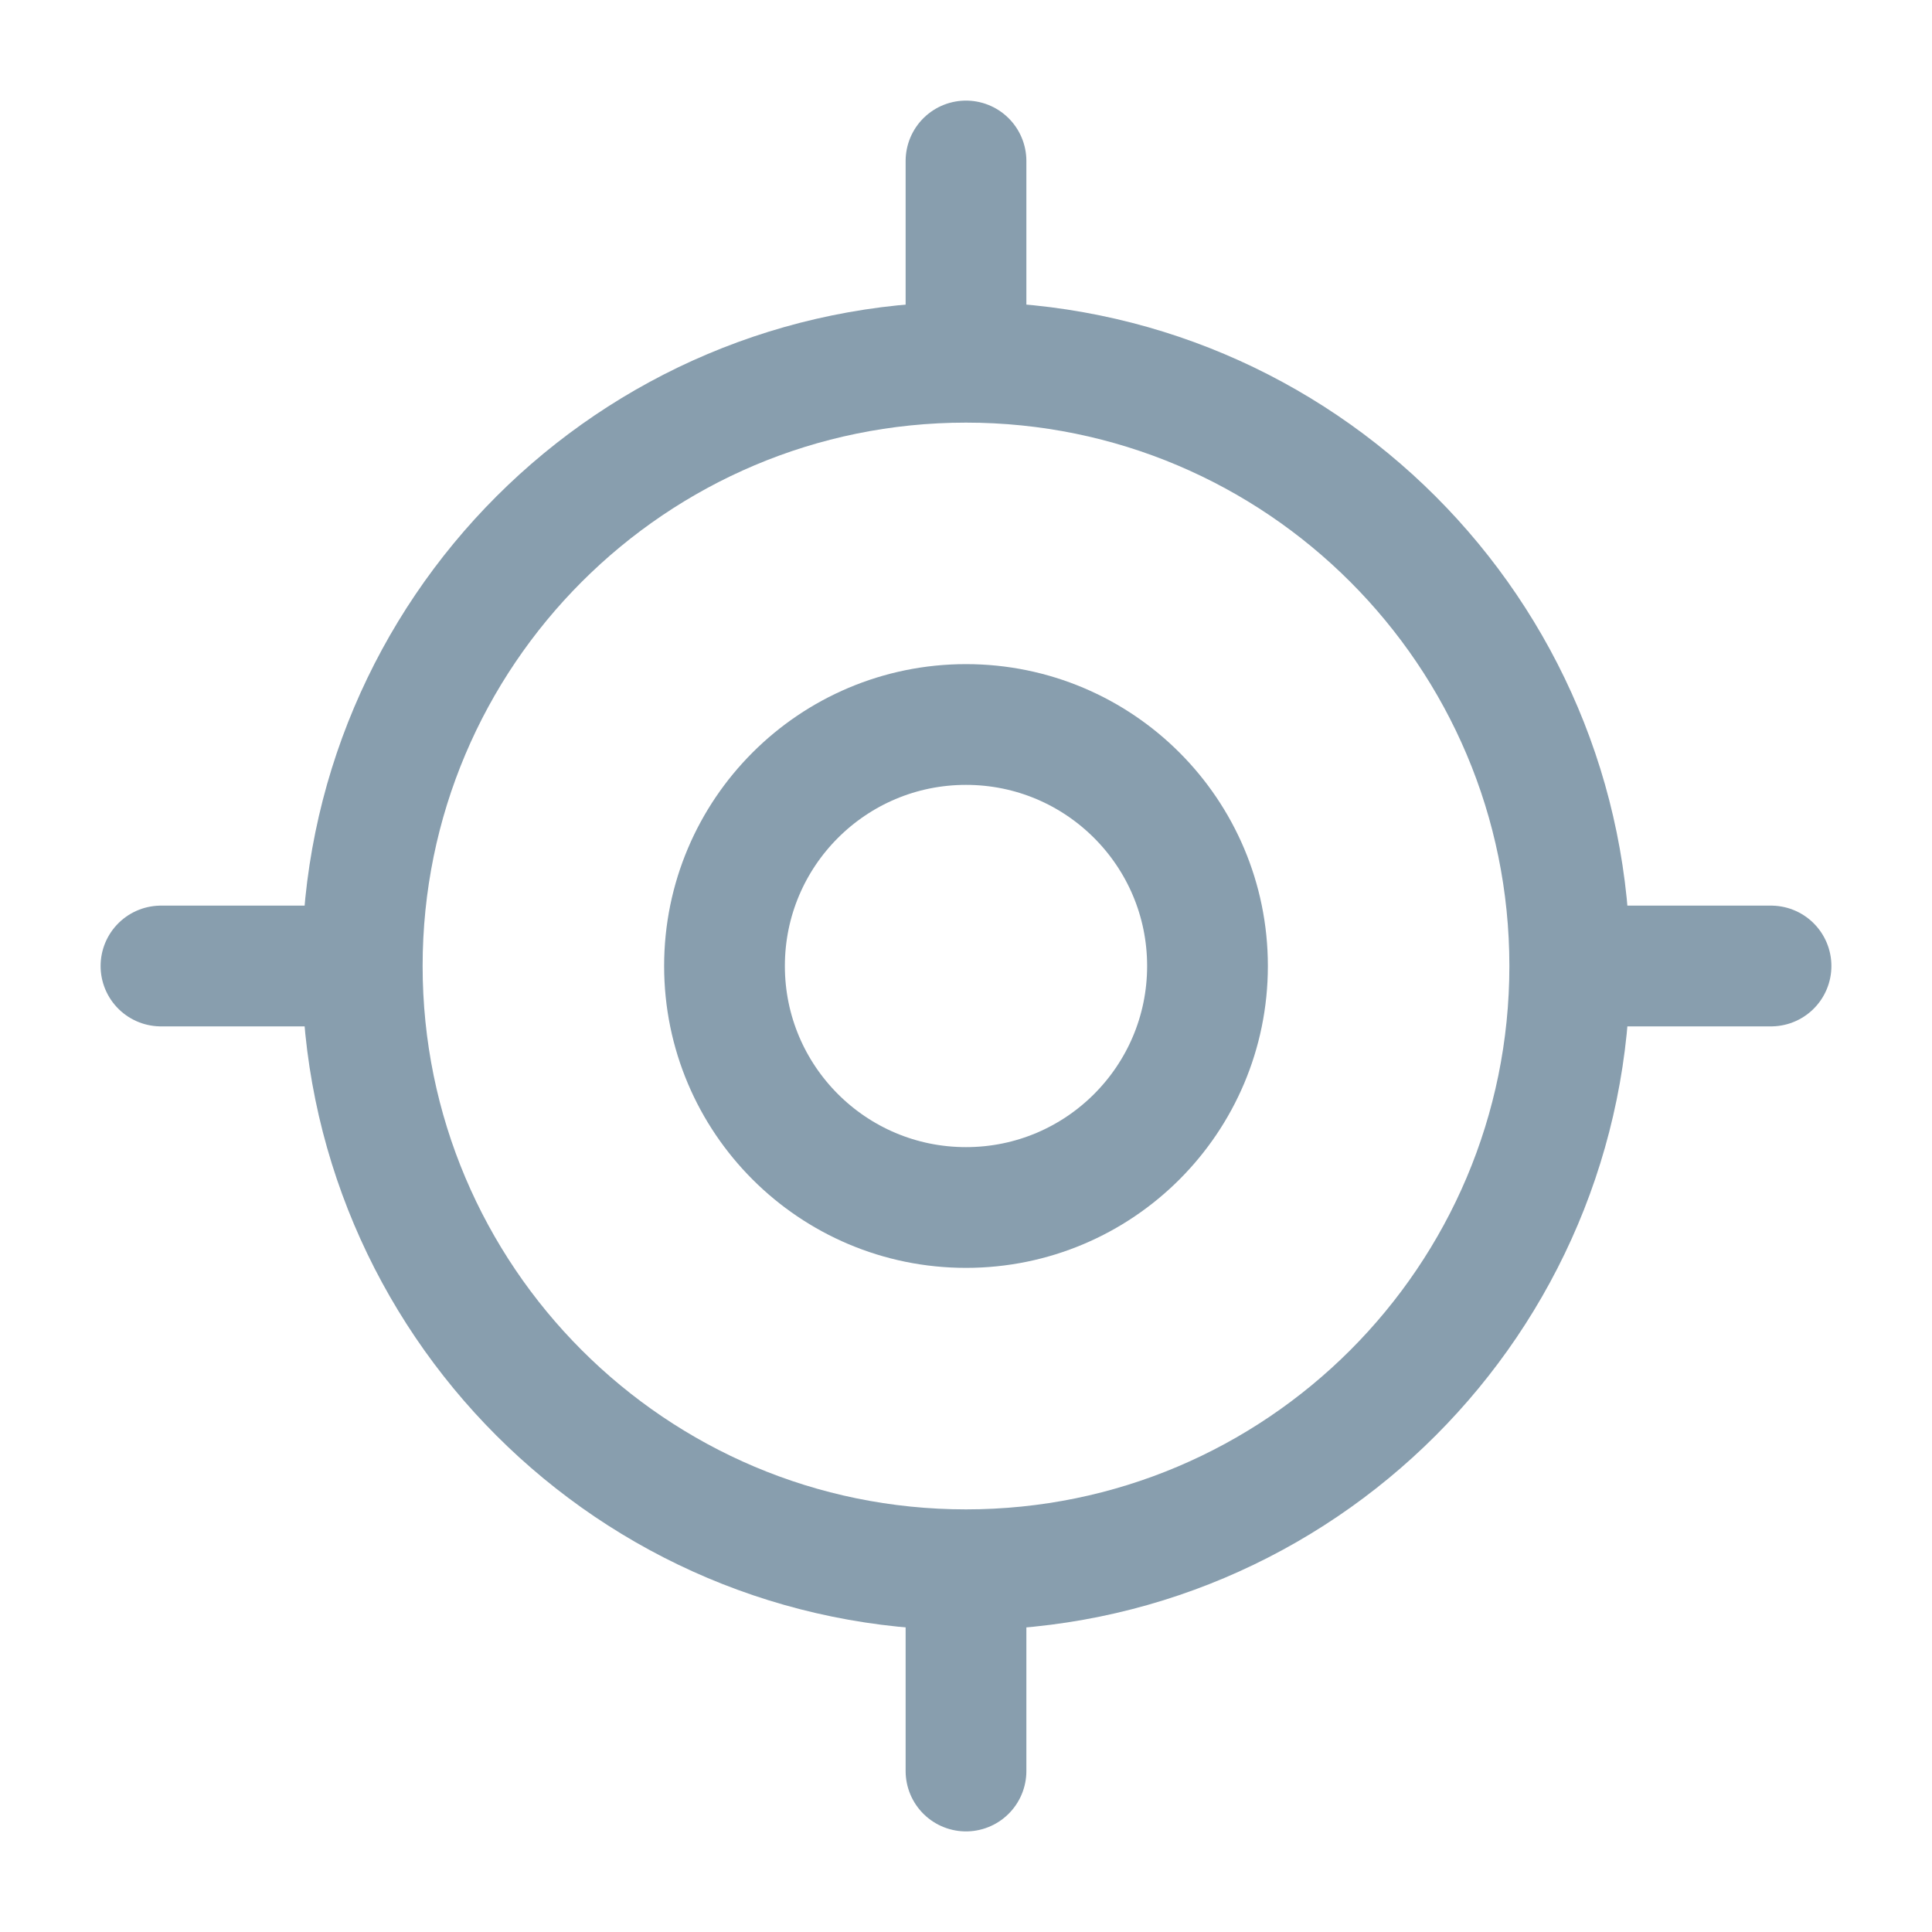
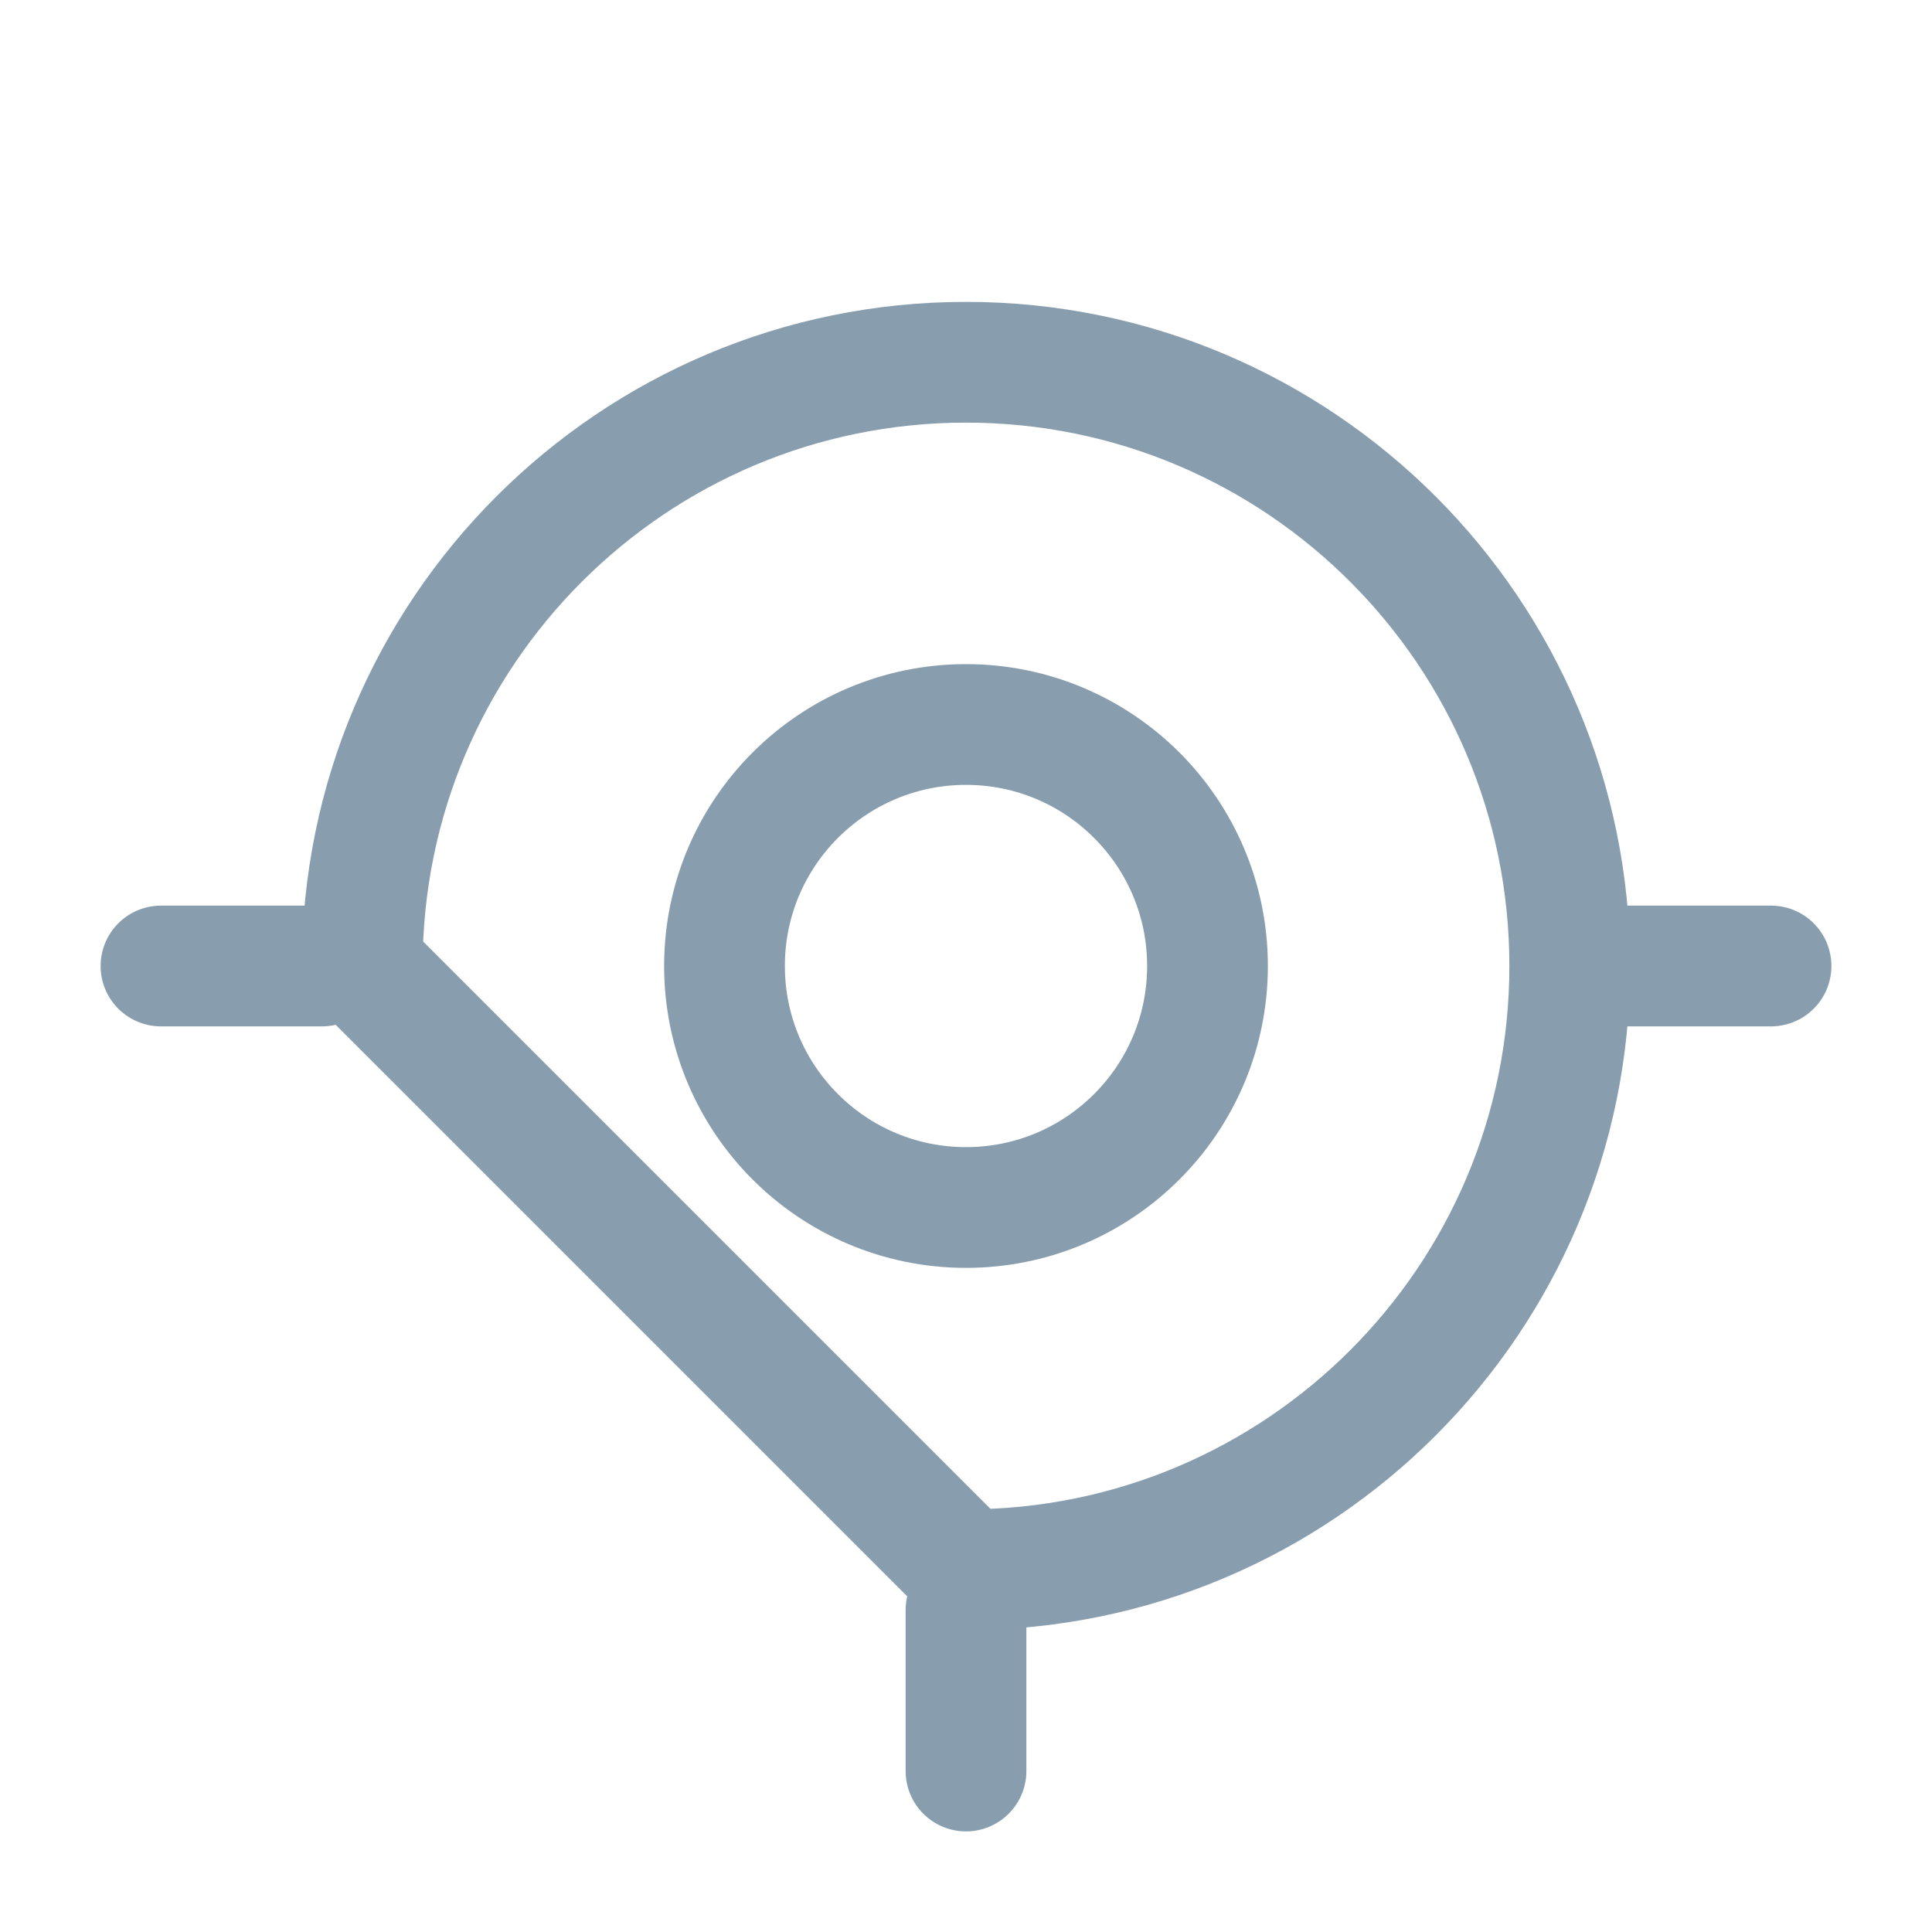
<svg xmlns="http://www.w3.org/2000/svg" width="28" height="28" viewBox="0 0 28 28" fill="none">
-   <path d="M14 22.75C18.832 22.75 22.75 18.832 22.75 14C22.75 9.168 18.832 5.25 14 5.25C9.168 5.25 5.25 9.168 5.25 14C5.25 18.832 9.168 22.75 14 22.75Z" stroke="#889EAE" stroke-width="1.75" stroke-linecap="round" stroke-linejoin="round" />
+   <path d="M14 22.75C18.832 22.75 22.75 18.832 22.75 14C22.75 9.168 18.832 5.25 14 5.25C9.168 5.25 5.25 9.168 5.25 14Z" stroke="#889EAE" stroke-width="1.75" stroke-linecap="round" stroke-linejoin="round" />
  <path d="M14 17.5C15.933 17.5 17.5 15.933 17.5 14C17.5 12.067 15.933 10.5 14 10.5C12.067 10.5 10.5 12.067 10.5 14C10.5 15.933 12.067 17.5 14 17.5Z" stroke="#889EAE" stroke-width="1.75" stroke-linecap="round" stroke-linejoin="round" />
-   <path d="M14 4.667V2.333" stroke="#889EAE" stroke-width="1.75" stroke-linecap="round" stroke-linejoin="round" />
  <path d="M4.667 14H2.333" stroke="#889EAE" stroke-width="1.75" stroke-linecap="round" stroke-linejoin="round" />
  <path d="M14 23.333V25.667" stroke="#889EAE" stroke-width="1.75" stroke-linecap="round" stroke-linejoin="round" />
  <path d="M23.334 14H25.667" stroke="#889EAE" stroke-width="1.75" stroke-linecap="round" stroke-linejoin="round" />
</svg>